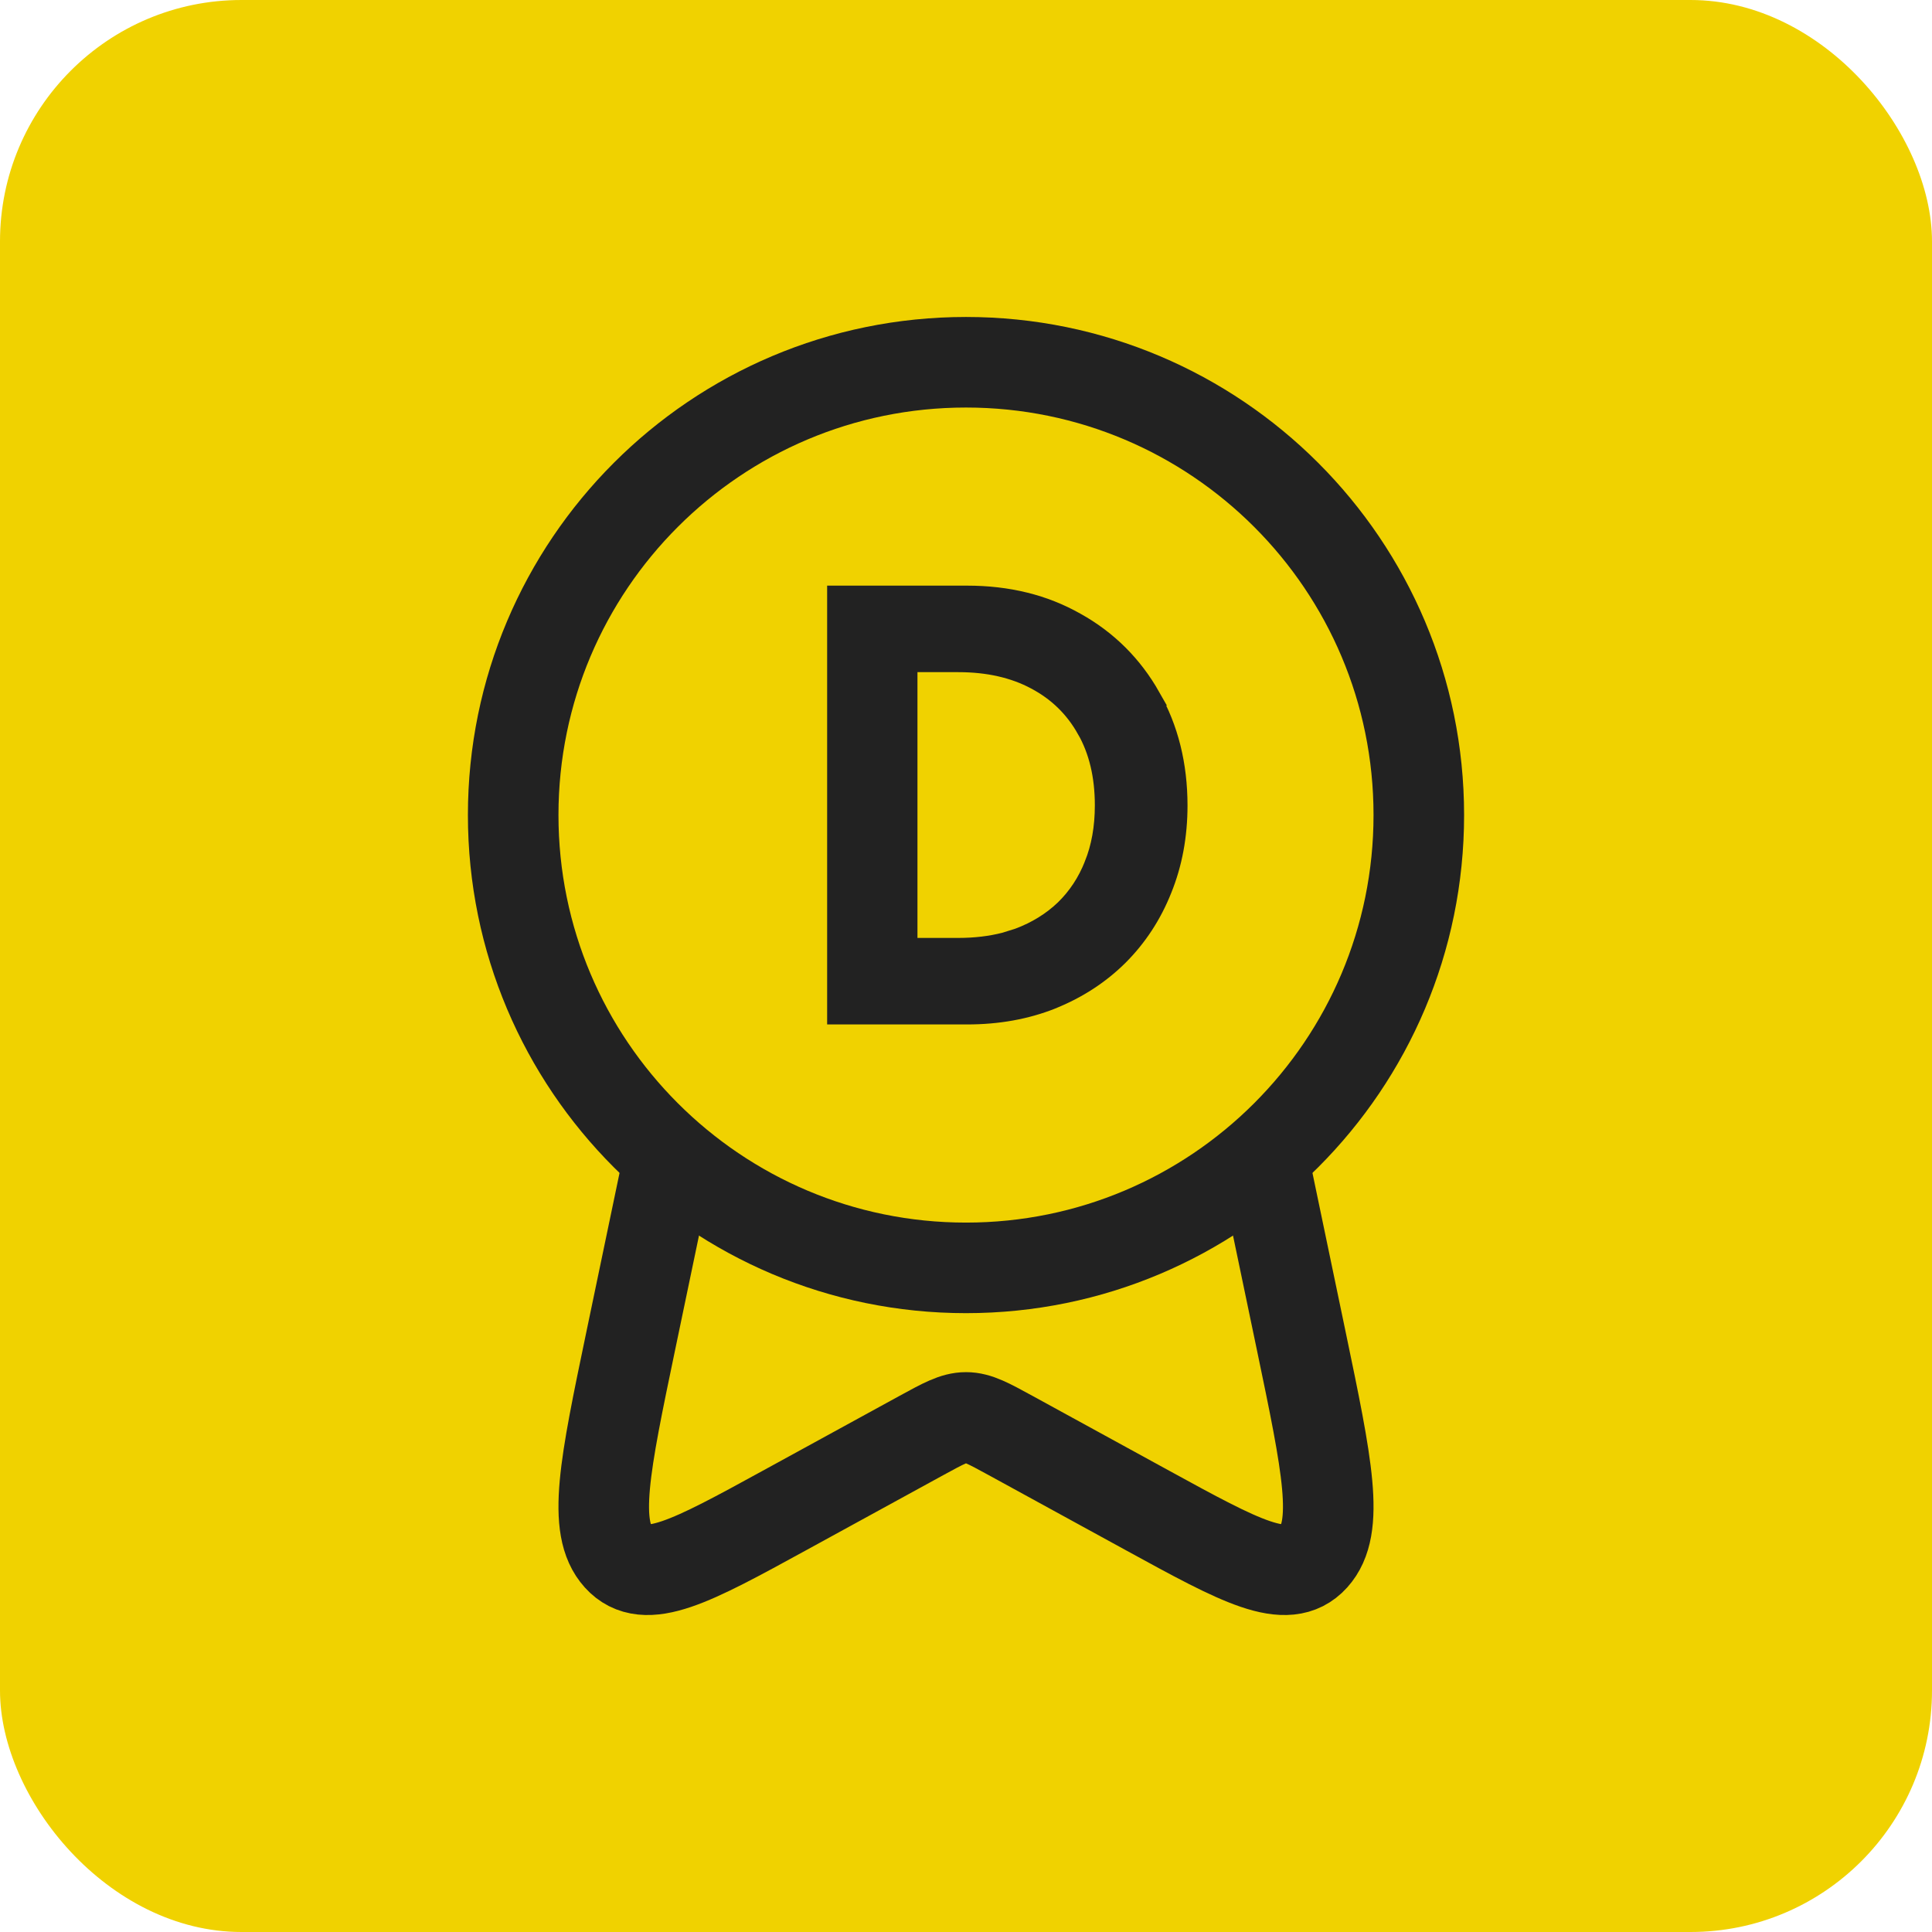
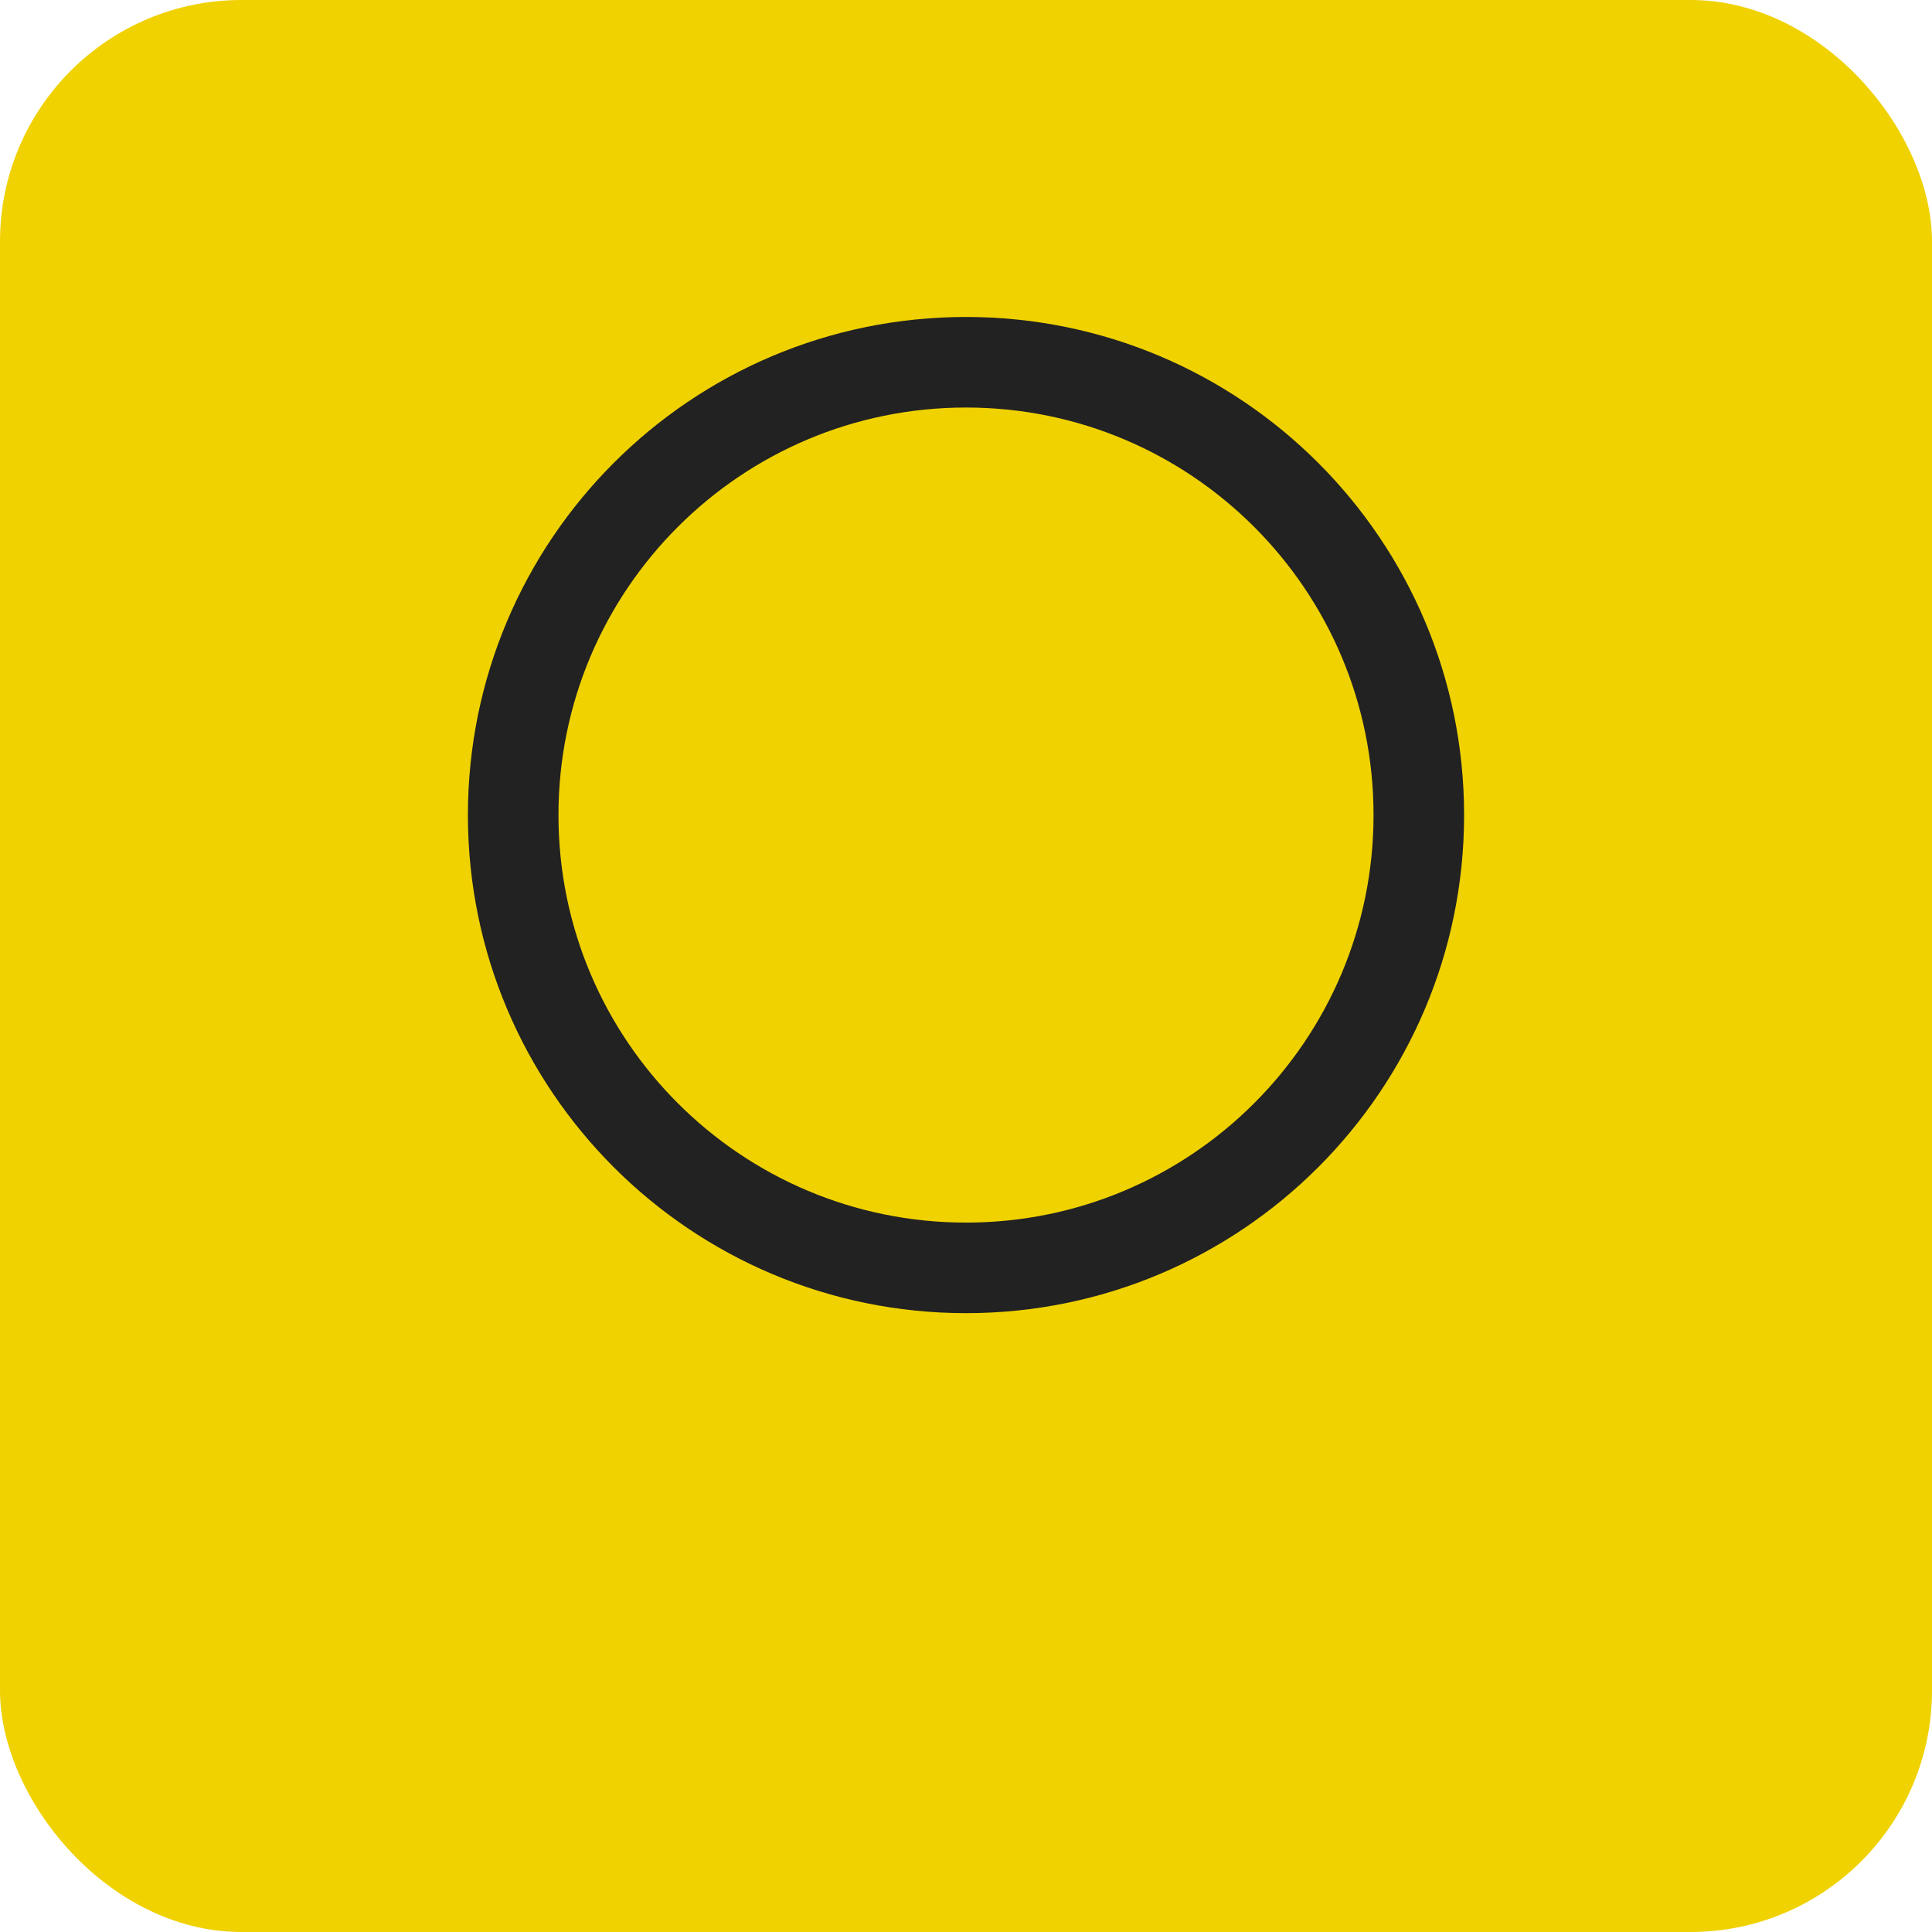
<svg xmlns="http://www.w3.org/2000/svg" width="32" height="32" viewBox="0 0 32 32" fill="none">
  <rect width="32" height="32" rx="4" fill="#F0D200" />
-   <path d="M16.02 9.85C16.696 9.85 17.299 9.998 17.826 10.298H17.827C18.356 10.594 18.771 11.008 19.07 11.536H19.069C19.369 12.063 19.518 12.665 19.519 13.339C19.519 13.842 19.433 14.308 19.26 14.734C19.091 15.159 18.849 15.528 18.536 15.841L18.535 15.842C18.222 16.152 17.851 16.392 17.424 16.564L17.423 16.565C16.994 16.735 16.525 16.818 16.02 16.818H13.85V9.85H16.02ZM15.046 15.685H15.872C16.151 15.685 16.408 15.654 16.642 15.594L16.868 15.523C17.165 15.412 17.416 15.255 17.626 15.055C17.835 14.851 17.996 14.608 18.109 14.322V14.321C18.225 14.034 18.284 13.707 18.284 13.339C18.284 12.849 18.183 12.432 17.985 12.084H17.984C17.786 11.731 17.508 11.461 17.149 11.271V11.271C16.794 11.081 16.37 10.983 15.872 10.983H15.046V15.685Z" fill="#222222" stroke="#222222" stroke-width="0.3" />
  <path d="M8.5 13.5C8.5 17.642 11.858 21 16 21C20.142 21 23.5 17.642 23.5 13.5C23.5 9.358 20.142 6 16 6C11.858 6 8.5 9.358 8.5 13.5Z" stroke="#222222" stroke-width="1.5" stroke-linecap="round" stroke-linejoin="round" />
-   <path d="M20.883 19L21.553 22.21C21.983 24.272 22.199 25.303 21.756 25.792C21.314 26.281 20.546 25.861 19.01 25.02L16.736 23.775C16.373 23.577 16.192 23.477 16 23.477C15.808 23.477 15.627 23.577 15.264 23.775L12.99 25.02C11.454 25.861 10.686 26.281 10.244 25.792C9.801 25.303 10.017 24.272 10.447 22.21L11.117 19" stroke="#222222" stroke-width="1.5" stroke-linejoin="round" />
</svg>